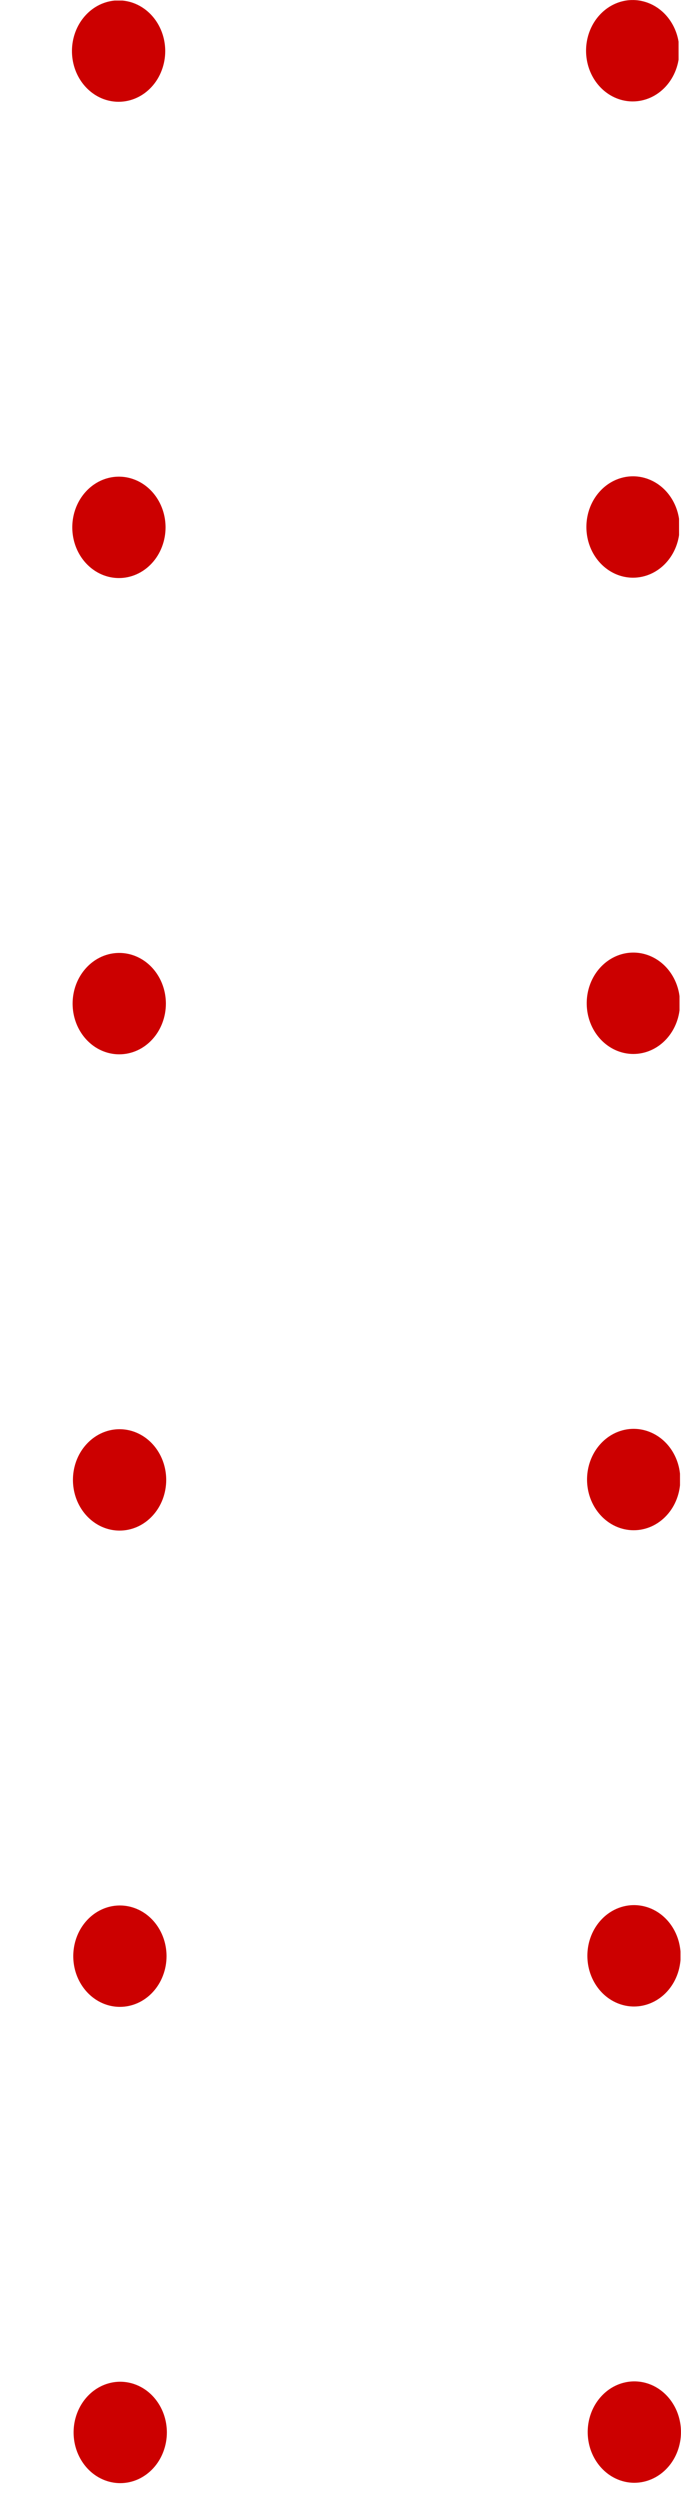
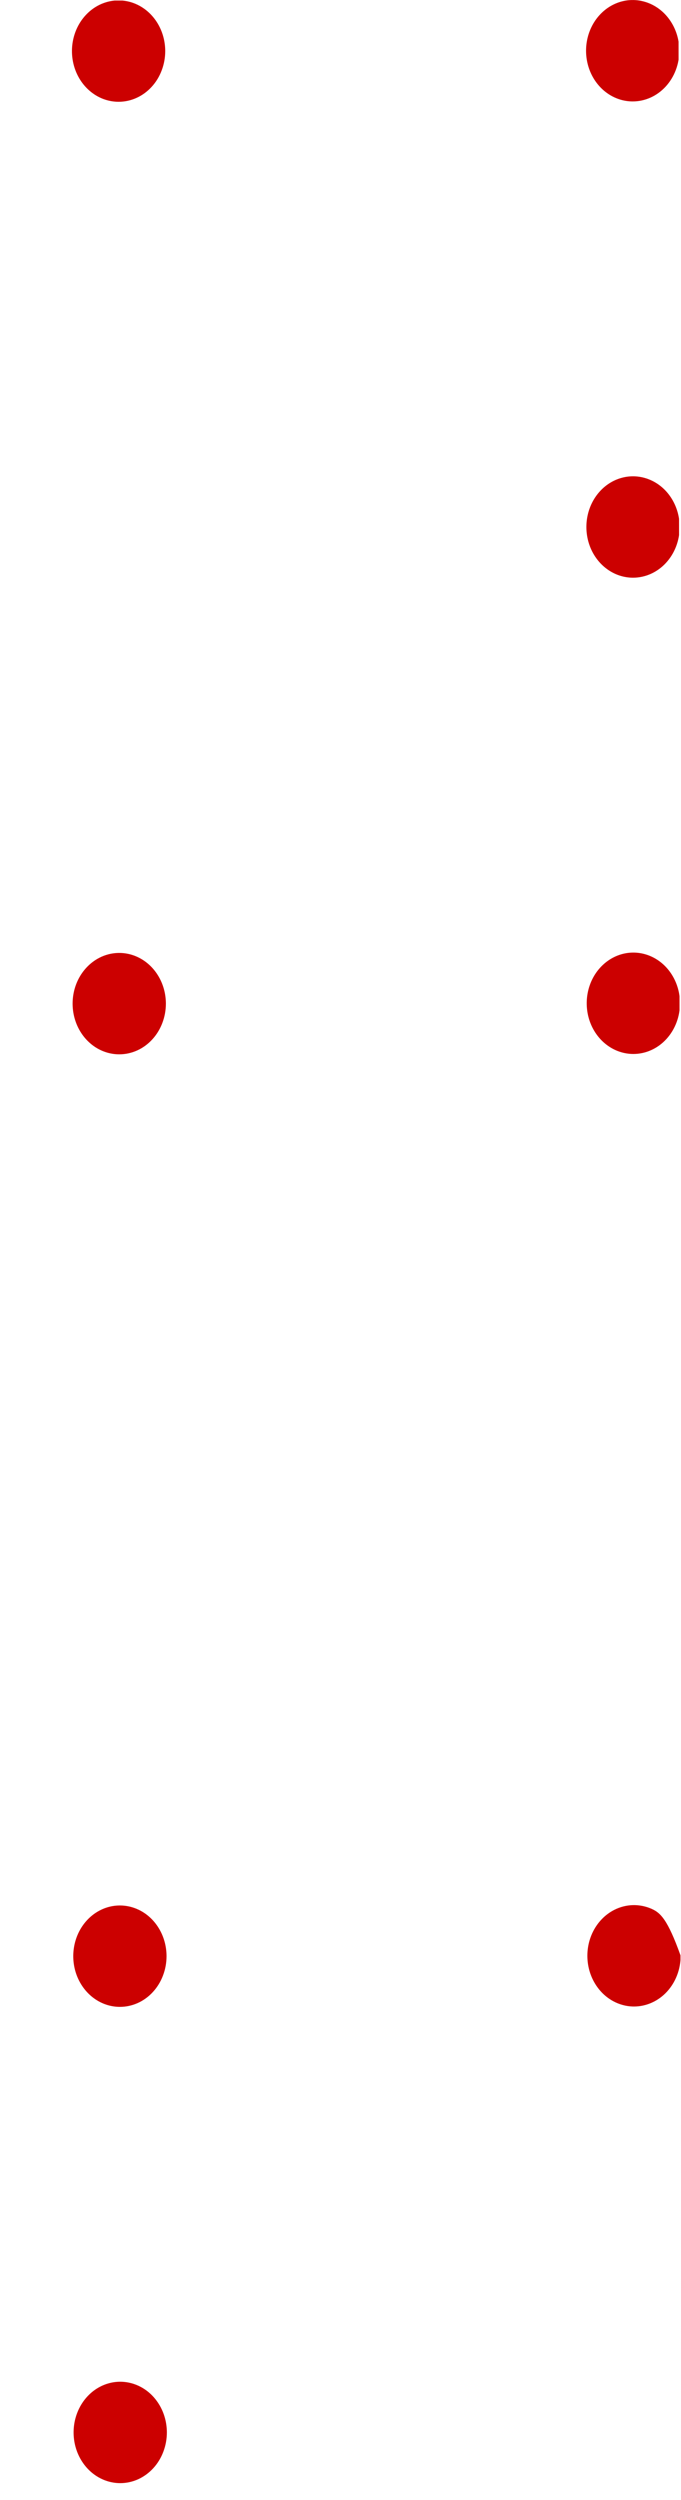
<svg xmlns="http://www.w3.org/2000/svg" width="27" height="99" viewBox="0 0 27 99" fill="none">
  <g clip-path="url(#clip0_2411_4141)">
-     <path d="M26.999 96.313C26.998 95.915 26.89 95.527 26.686 95.197C26.483 94.867 26.194 94.61 25.856 94.458C25.518 94.307 25.146 94.267 24.788 94.345C24.429 94.423 24.1 94.614 23.842 94.895C23.583 95.176 23.407 95.534 23.336 95.923C23.265 96.313 23.302 96.717 23.442 97.083C23.583 97.45 23.82 97.763 24.124 97.984C24.428 98.204 24.786 98.322 25.151 98.322C25.642 98.321 26.112 98.109 26.458 97.733C26.805 97.356 26.999 96.845 26.999 96.313V96.313Z" fill="#CC0000" />
    <path d="M6.616 96.327C6.615 95.93 6.507 95.541 6.303 95.212C6.1 94.882 5.811 94.624 5.473 94.473C5.135 94.321 4.763 94.281 4.405 94.359C4.046 94.437 3.717 94.628 3.459 94.909C3.2 95.19 3.025 95.548 2.953 95.937C2.882 96.327 2.919 96.731 3.059 97.097C3.2 97.464 3.437 97.778 3.741 97.998C4.045 98.218 4.402 98.336 4.768 98.336C5.011 98.336 5.251 98.284 5.476 98.183C5.7 98.081 5.904 97.933 6.075 97.747C6.247 97.56 6.383 97.339 6.475 97.095C6.568 96.852 6.616 96.59 6.616 96.327Z" fill="#CC0000" />
-     <path d="M26.986 77.452C26.985 77.055 26.877 76.666 26.673 76.336C26.47 76.006 26.181 75.749 25.843 75.597C25.505 75.446 25.133 75.406 24.775 75.484C24.416 75.562 24.087 75.753 23.829 76.034C23.57 76.315 23.394 76.673 23.323 77.062C23.252 77.452 23.289 77.856 23.429 78.222C23.57 78.589 23.807 78.903 24.111 79.123C24.415 79.343 24.773 79.461 25.138 79.461C25.629 79.46 26.099 79.248 26.445 78.872C26.791 78.495 26.986 77.984 26.986 77.452V77.452Z" fill="#CC0000" />
+     <path d="M26.986 77.452C26.47 76.006 26.181 75.749 25.843 75.597C25.505 75.446 25.133 75.406 24.775 75.484C24.416 75.562 24.087 75.753 23.829 76.034C23.57 76.315 23.394 76.673 23.323 77.062C23.252 77.452 23.289 77.856 23.429 78.222C23.57 78.589 23.807 78.903 24.111 79.123C24.415 79.343 24.773 79.461 25.138 79.461C25.629 79.46 26.099 79.248 26.445 78.872C26.791 78.495 26.986 77.984 26.986 77.452V77.452Z" fill="#CC0000" />
    <path d="M6.603 77.466C6.602 77.069 6.494 76.681 6.29 76.351C6.087 76.021 5.798 75.763 5.46 75.612C5.122 75.46 4.75 75.421 4.392 75.498C4.033 75.576 3.704 75.767 3.446 76.048C3.187 76.329 3.011 76.687 2.94 77.077C2.869 77.466 2.906 77.87 3.046 78.237C3.187 78.603 3.424 78.917 3.728 79.137C4.032 79.358 4.389 79.475 4.755 79.475C4.998 79.475 5.238 79.423 5.463 79.322C5.687 79.221 5.891 79.073 6.062 78.886C6.234 78.699 6.37 78.478 6.462 78.234C6.555 77.991 6.603 77.73 6.603 77.466Z" fill="#CC0000" />
-     <path d="M26.973 58.591C26.972 58.194 26.864 57.806 26.66 57.475C26.457 57.145 26.168 56.888 25.83 56.737C25.492 56.585 25.12 56.545 24.762 56.623C24.403 56.701 24.074 56.892 23.816 57.173C23.557 57.454 23.381 57.812 23.31 58.202C23.239 58.591 23.276 58.995 23.416 59.362C23.557 59.728 23.794 60.042 24.098 60.262C24.402 60.483 24.76 60.6 25.125 60.6C25.368 60.6 25.608 60.548 25.833 60.447C26.057 60.346 26.261 60.197 26.432 60.011C26.604 59.824 26.74 59.603 26.832 59.359C26.925 59.115 26.973 58.854 26.973 58.591Z" fill="#CC0000" />
-     <path d="M6.59 58.605C6.589 58.208 6.481 57.82 6.277 57.49C6.074 57.16 5.785 56.903 5.447 56.751C5.109 56.599 4.737 56.56 4.379 56.637C4.02 56.715 3.691 56.907 3.433 57.188C3.174 57.468 2.998 57.826 2.927 58.216C2.856 58.605 2.893 59.009 3.033 59.376C3.174 59.743 3.411 60.056 3.715 60.276C4.019 60.497 4.377 60.614 4.742 60.614C4.985 60.614 5.225 60.562 5.45 60.461C5.674 60.36 5.878 60.212 6.049 60.025C6.221 59.839 6.357 59.617 6.45 59.373C6.542 59.13 6.59 58.868 6.59 58.605Z" fill="#CC0000" />
    <path d="M26.96 39.73C26.959 39.333 26.851 38.945 26.647 38.615C26.444 38.285 26.155 38.028 25.817 37.876C25.479 37.724 25.107 37.685 24.749 37.762C24.39 37.84 24.061 38.032 23.803 38.312C23.544 38.593 23.368 38.951 23.297 39.341C23.226 39.73 23.263 40.134 23.403 40.501C23.544 40.868 23.781 41.181 24.085 41.401C24.389 41.622 24.747 41.739 25.112 41.739C25.602 41.739 26.073 41.527 26.419 41.15C26.765 40.773 26.96 40.263 26.96 39.73V39.73Z" fill="#CC0000" />
    <path d="M6.577 39.744C6.576 39.347 6.468 38.959 6.264 38.629C6.061 38.299 5.772 38.042 5.434 37.89C5.096 37.738 4.724 37.699 4.366 37.776C4.007 37.854 3.678 38.046 3.42 38.327C3.161 38.608 2.985 38.965 2.914 39.355C2.843 39.744 2.88 40.148 3.02 40.515C3.16 40.882 3.398 41.195 3.702 41.416C4.006 41.636 4.363 41.753 4.729 41.753C4.972 41.753 5.212 41.701 5.437 41.6C5.661 41.499 5.865 41.351 6.036 41.164C6.208 40.978 6.344 40.756 6.436 40.513C6.529 40.269 6.577 40.008 6.577 39.744Z" fill="#CC0000" />
    <path d="M26.947 20.869C26.946 20.472 26.838 20.084 26.634 19.753C26.431 19.423 26.142 19.166 25.804 19.015C25.466 18.863 25.094 18.823 24.736 18.901C24.377 18.979 24.048 19.17 23.79 19.451C23.531 19.732 23.355 20.09 23.284 20.48C23.213 20.869 23.25 21.273 23.39 21.64C23.53 22.006 23.768 22.32 24.072 22.54C24.376 22.761 24.734 22.878 25.099 22.878C25.59 22.877 26.06 22.666 26.406 22.289C26.753 21.912 26.947 21.401 26.947 20.869H26.947Z" fill="#CC0000" />
-     <path d="M6.564 20.883C6.563 20.486 6.455 20.098 6.251 19.768C6.048 19.438 5.759 19.18 5.421 19.029C5.083 18.877 4.711 18.837 4.353 18.915C3.994 18.993 3.665 19.184 3.407 19.465C3.148 19.746 2.972 20.104 2.901 20.494C2.83 20.883 2.867 21.287 3.007 21.654C3.147 22.02 3.385 22.334 3.689 22.554C3.993 22.775 4.35 22.892 4.716 22.892C4.959 22.892 5.199 22.84 5.423 22.739C5.648 22.638 5.851 22.49 6.023 22.303C6.195 22.116 6.331 21.895 6.423 21.651C6.516 21.408 6.564 21.147 6.564 20.883Z" fill="#CC0000" />
    <path d="M26.933 2.008C26.933 1.611 26.825 1.223 26.621 0.893C26.418 0.563 26.129 0.305 25.791 0.154C25.453 0.002 25.081 -0.038 24.723 0.04C24.364 0.118 24.035 0.309 23.777 0.59C23.518 0.871 23.342 1.229 23.271 1.619C23.2 2.008 23.237 2.412 23.377 2.779C23.517 3.145 23.755 3.459 24.059 3.679C24.363 3.9 24.721 4.017 25.086 4.017C25.576 4.017 26.047 3.805 26.393 3.428C26.739 3.051 26.934 2.54 26.933 2.008V2.008Z" fill="#CC0000" />
    <path d="M6.551 2.022C6.55 1.625 6.442 1.237 6.238 0.907C6.035 0.577 5.746 0.32 5.408 0.168C5.07 0.016 4.698 -0.023 4.34 0.054C3.981 0.132 3.652 0.323 3.394 0.604C3.135 0.885 2.959 1.243 2.888 1.633C2.817 2.022 2.854 2.426 2.994 2.793C3.134 3.159 3.372 3.473 3.676 3.693C3.98 3.914 4.337 4.031 4.703 4.031C4.946 4.031 5.186 3.979 5.41 3.878C5.635 3.777 5.838 3.629 6.01 3.442C6.182 3.256 6.318 3.034 6.41 2.79C6.503 2.547 6.551 2.286 6.551 2.022Z" fill="#CC0000" />
  </g>
  <defs>
    <clipPath id="clip0_2411_4141">
      <rect width="53.612" height="98.32" fill="white" transform="matrix(-1 0.001 -0.001 -1 27 98.32)" />
    </clipPath>
  </defs>
</svg>